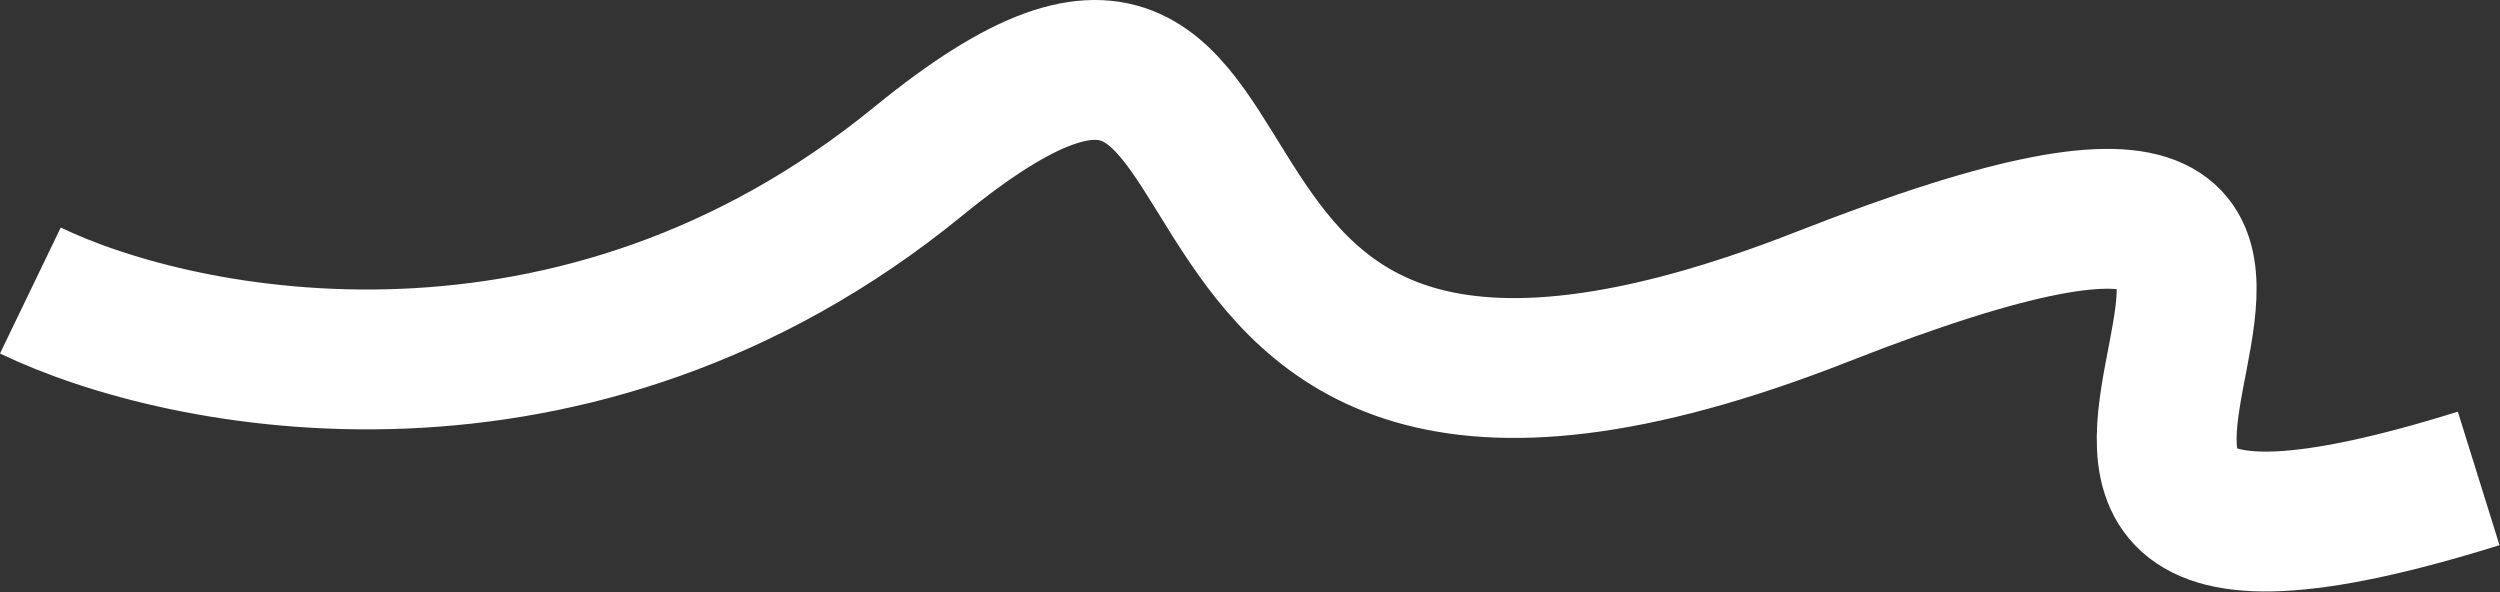
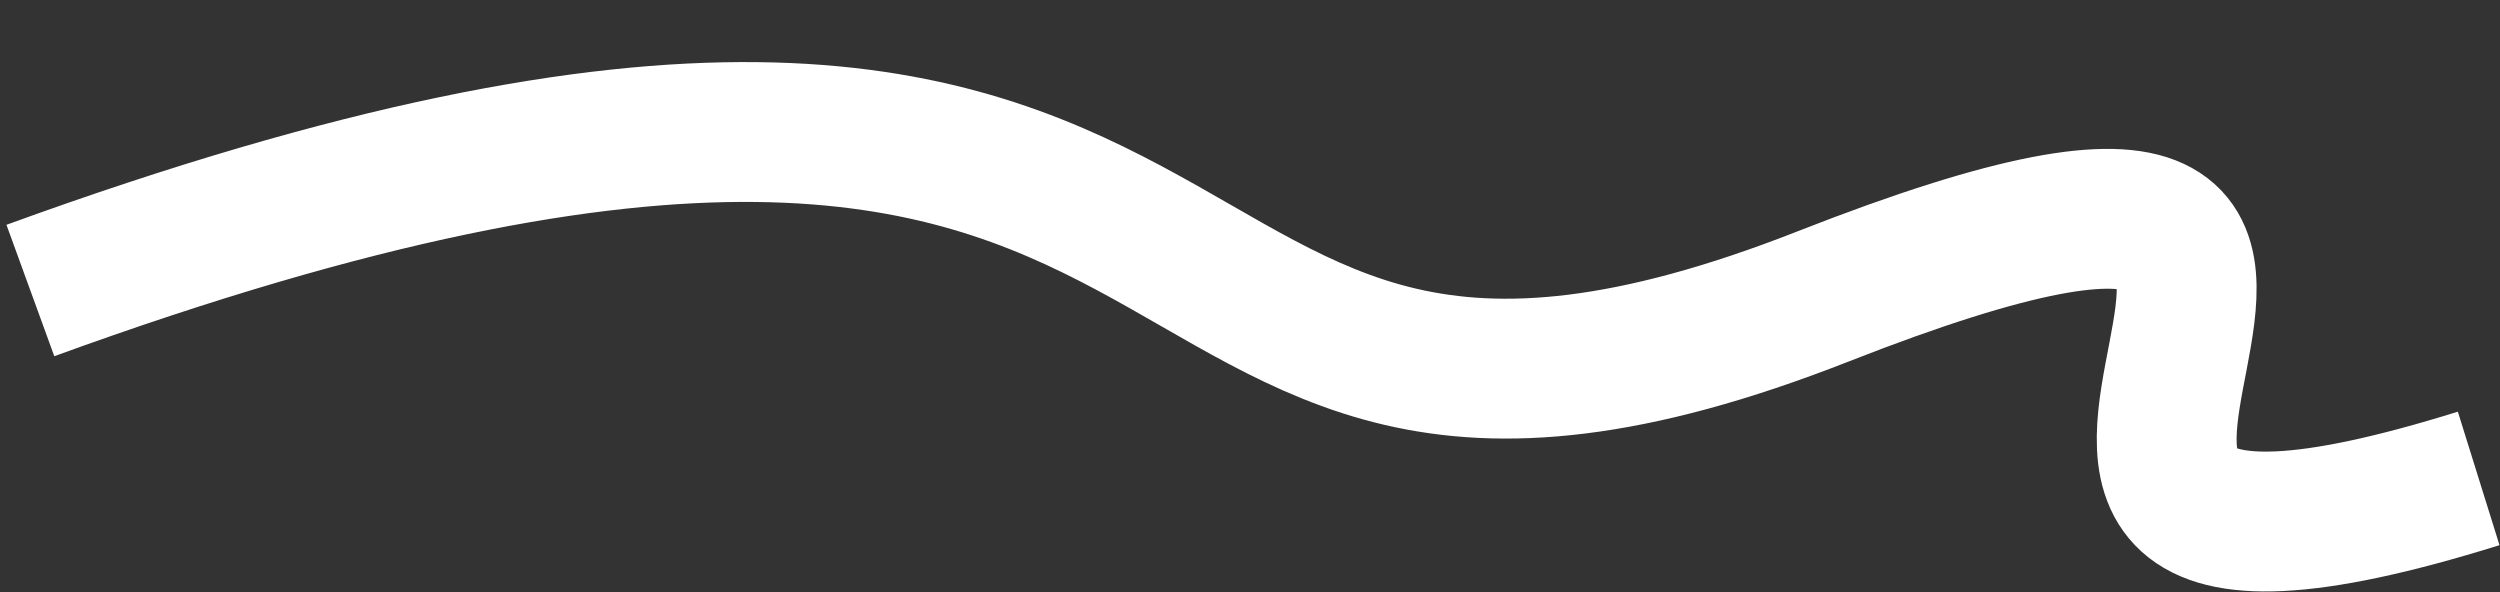
<svg xmlns="http://www.w3.org/2000/svg" width="1895" height="449" viewBox="0 0 1895 449" fill="none">
  <rect x="0" y="0" width="1895" height="449" fill="#333333" stroke="none" />
-   <path d="M23.023 220.205C138.94 276.107 435.808 334.8 695.946 122.357C1021.12 -143.198 792.946 455.87 1381.81 224.729C1970.68 -6.412 1345.24 529.159 1878.83 362.645" stroke="white" stroke-width="106" />
+   <path d="M23.023 220.205C1021.12 -143.198 792.946 455.87 1381.81 224.729C1970.68 -6.412 1345.24 529.159 1878.83 362.645" stroke="white" stroke-width="106" />
</svg>